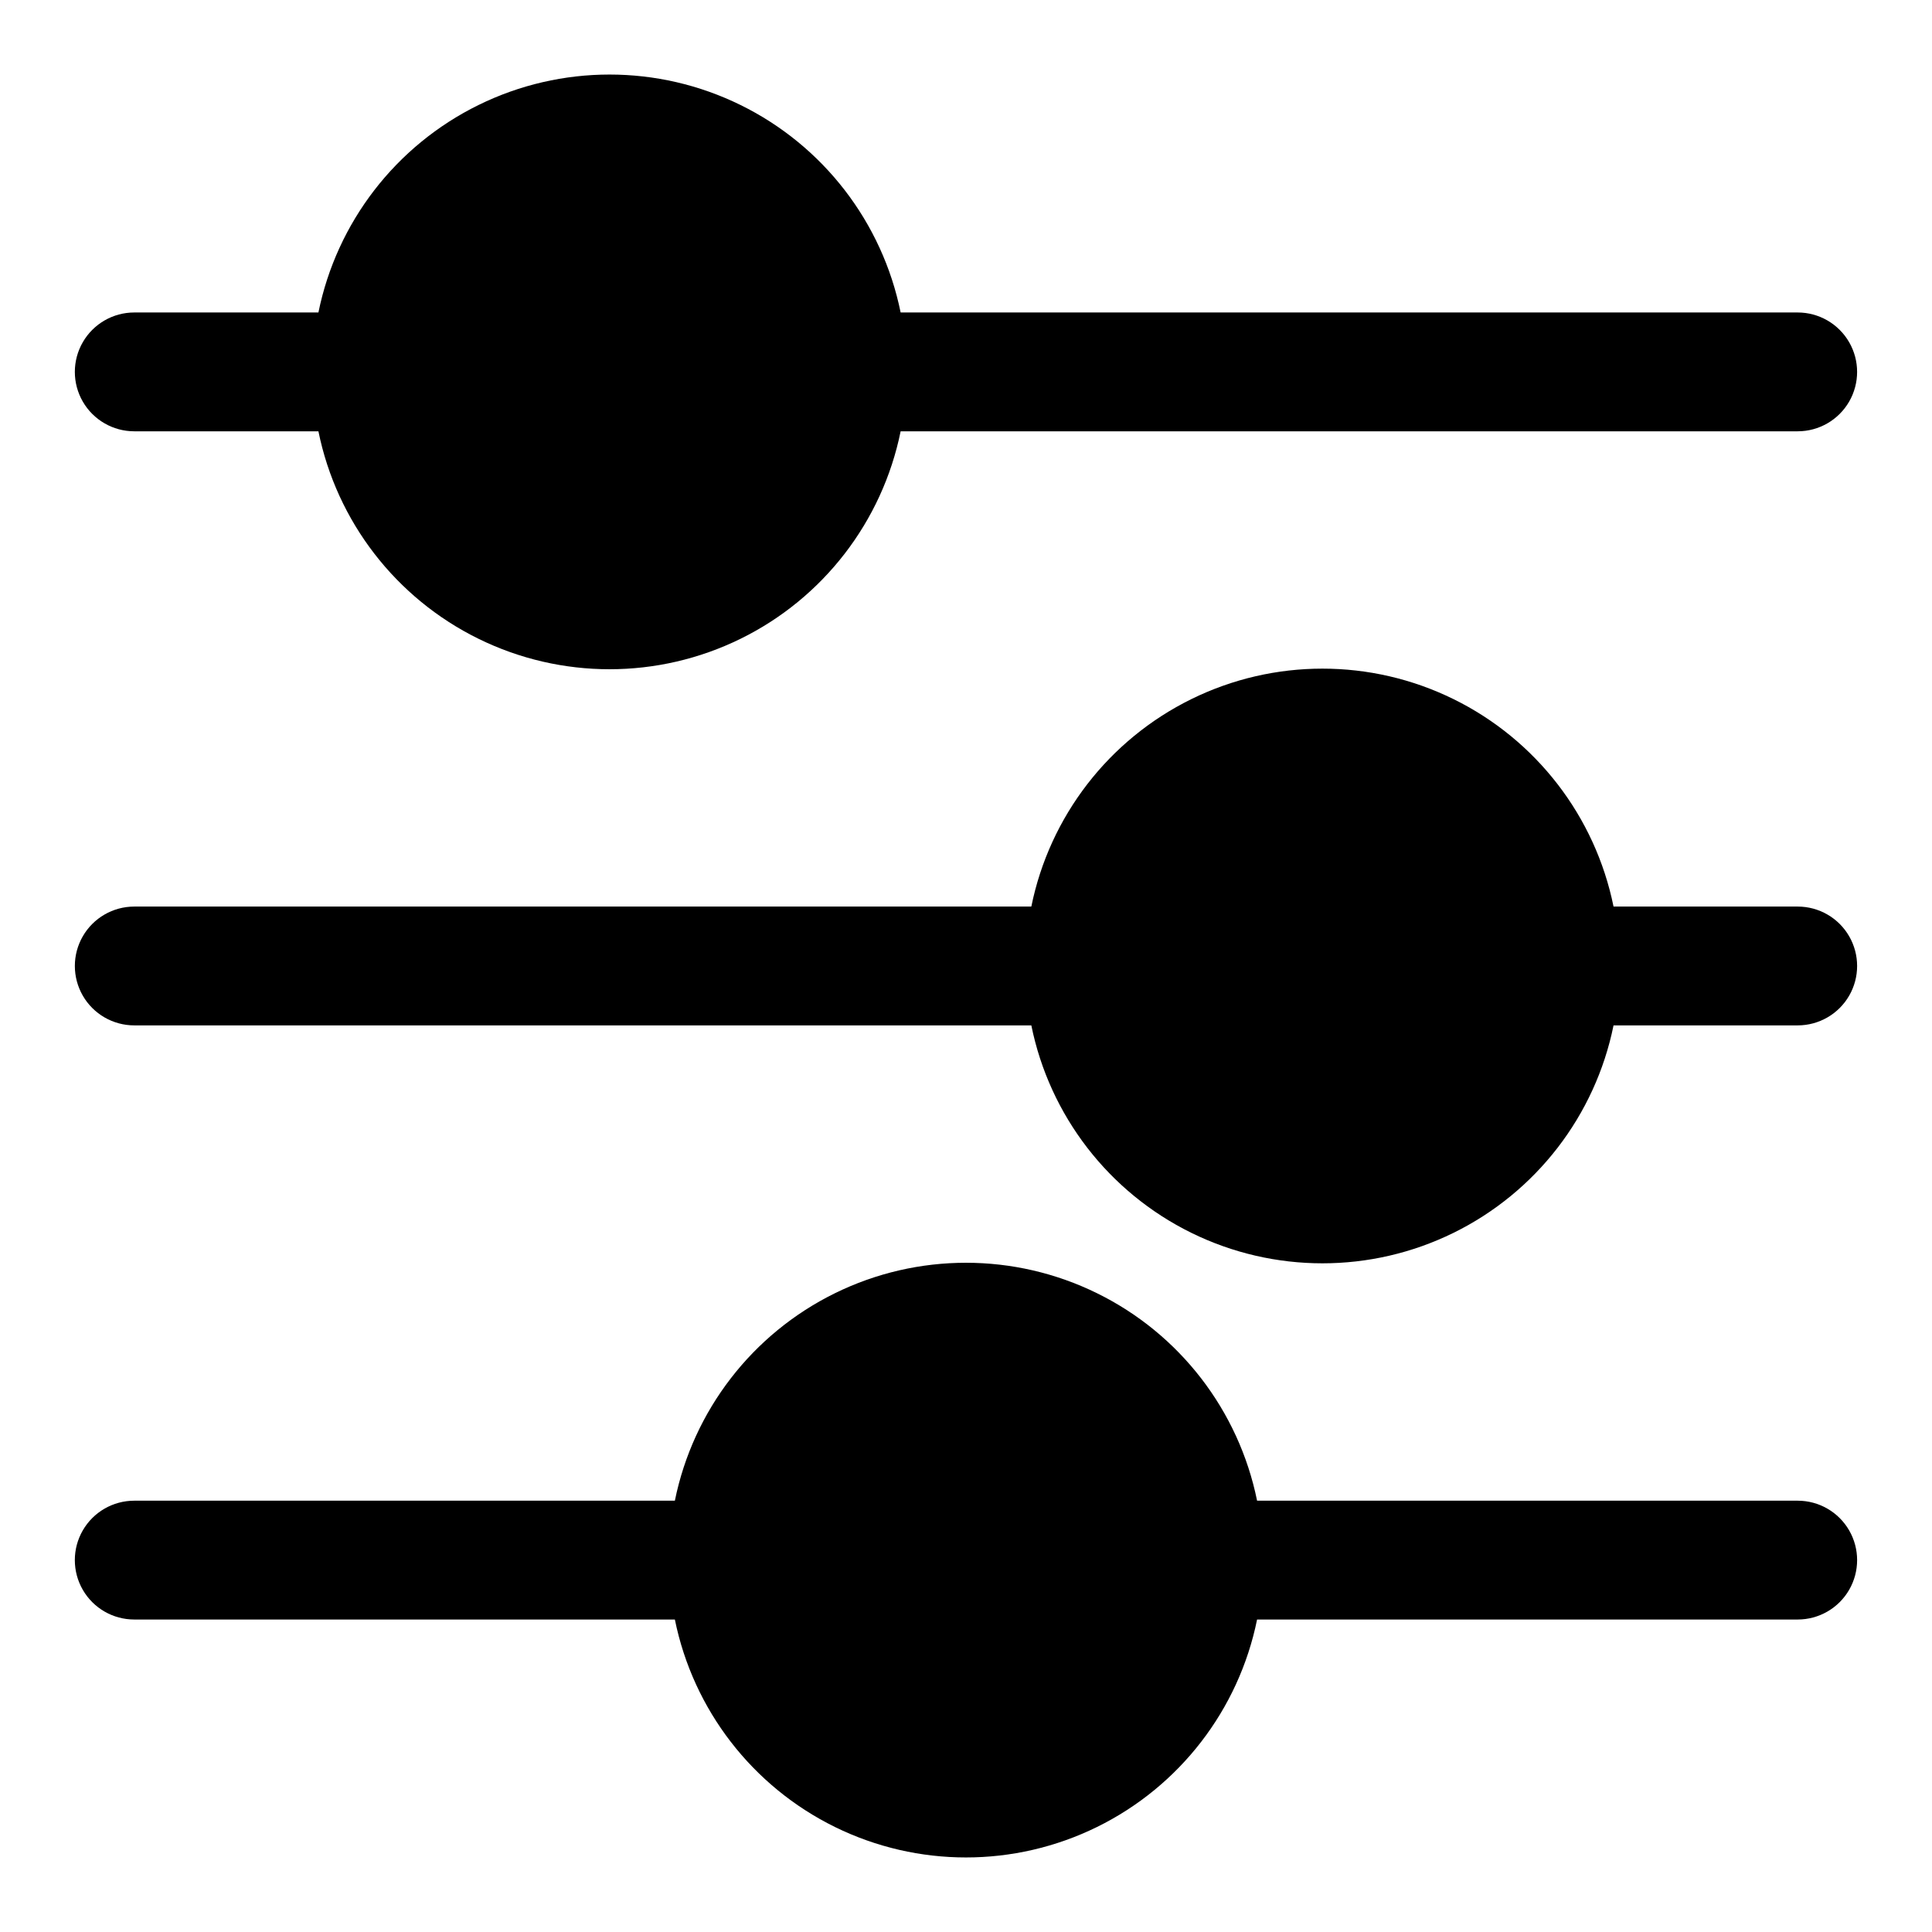
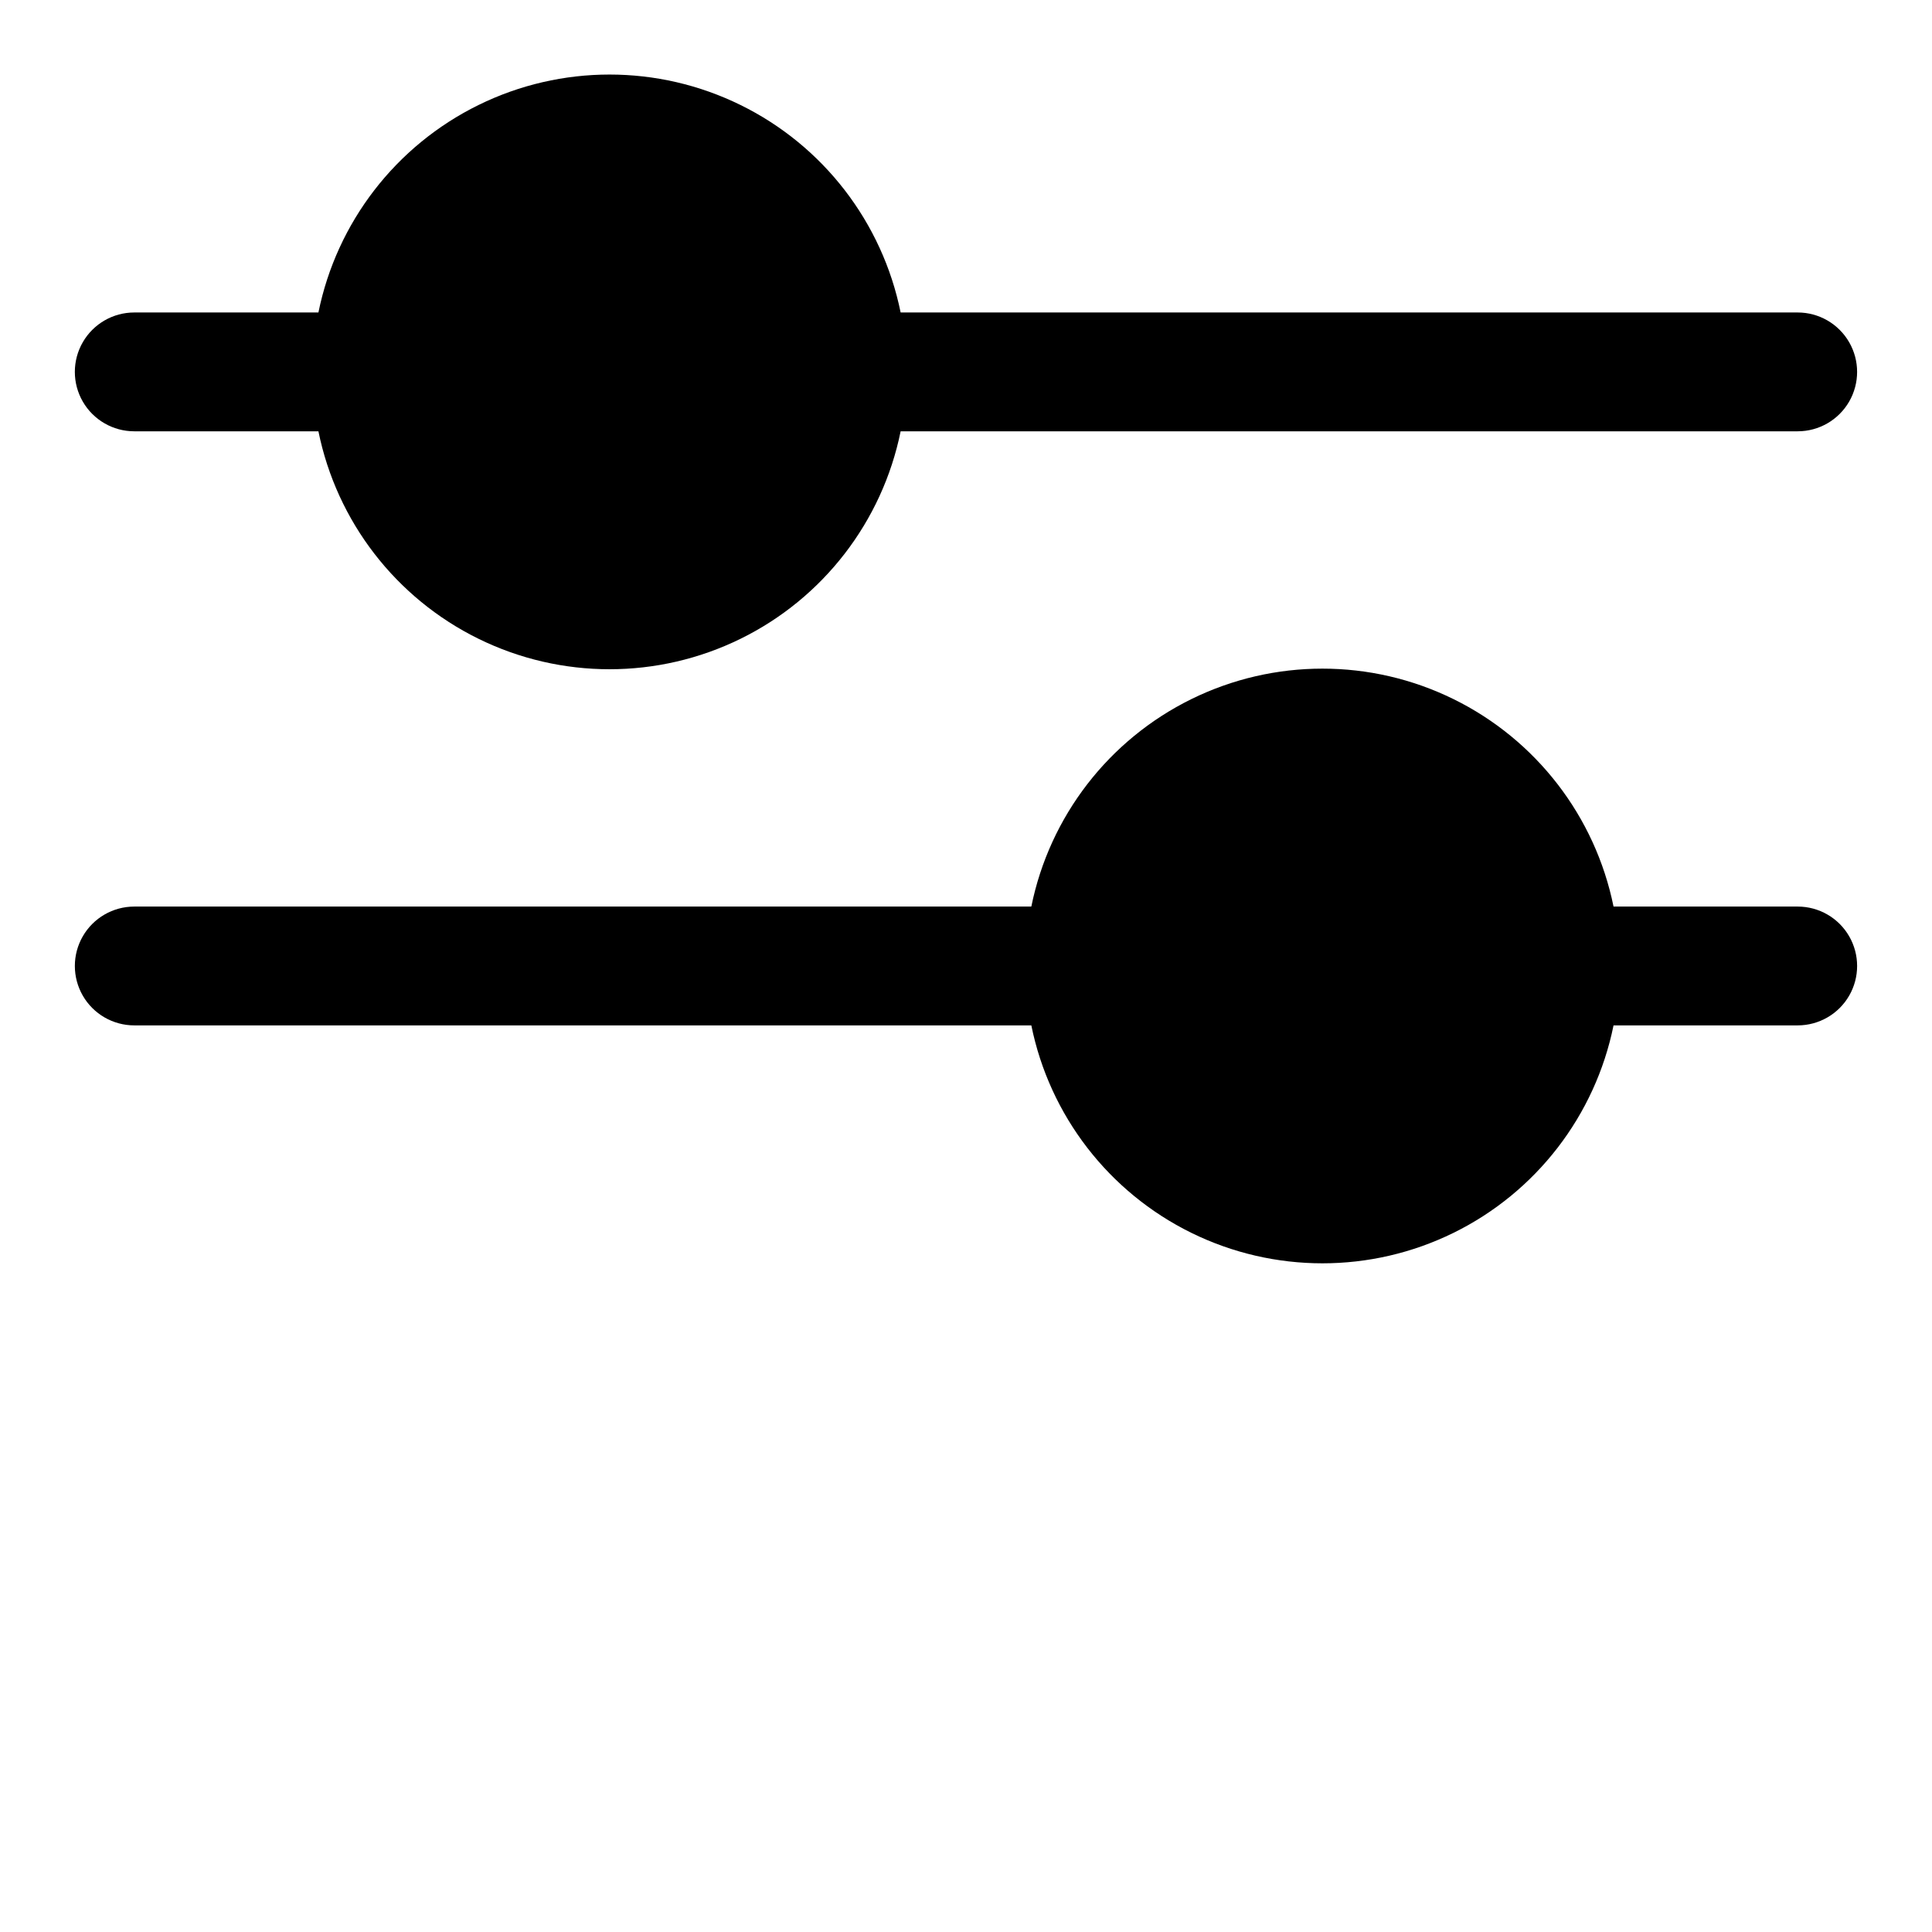
<svg xmlns="http://www.w3.org/2000/svg" fill="#000000" width="800px" height="800px" version="1.1" viewBox="144 144 512 512">
  <g>
    <path d="m179.58 258.3h48.805c4.856 23.914 20.527 44.223 42.426 54.984 21.895 10.762 47.547 10.762 69.445 0 21.898-10.762 37.566-31.07 42.422-54.984h237.73c5.625 0 10.824-3 13.637-7.871 2.812-4.871 2.812-10.871 0-15.742s-8.012-7.875-13.637-7.875h-237.73c-4.856-23.91-20.523-44.219-42.422-54.98-21.898-10.766-47.551-10.766-69.445 0-21.898 10.762-37.57 31.07-42.426 54.98h-48.805c-5.625 0-10.824 3.004-13.637 7.875s-2.812 10.871 0 15.742c2.812 4.871 8.012 7.871 13.637 7.871z" />
    <path d="m620.41 384.25h-48.805c-4.856-23.91-20.527-44.219-42.422-54.984-21.898-10.762-47.551-10.762-69.449 0-21.898 10.766-37.566 31.074-42.422 54.984h-237.73c-5.625 0-10.824 3-13.637 7.871s-2.812 10.875 0 15.746 8.012 7.871 13.637 7.871h237.73c4.856 23.914 20.523 44.223 42.422 54.984 21.898 10.762 47.551 10.762 69.449 0 21.895-10.762 37.566-31.07 42.422-54.984h48.805c5.625 0 10.824-3 13.637-7.871s2.812-10.875 0-15.746-8.012-7.871-13.637-7.871z" />
-     <path d="m620.41 541.7h-143.27c-4.856-23.914-20.523-44.223-42.422-54.984-21.898-10.762-47.551-10.762-69.449 0-21.895 10.762-37.566 31.07-42.422 54.984h-143.27c-5.625 0-10.824 3-13.637 7.871s-2.812 10.875 0 15.746 8.012 7.871 13.637 7.871h143.27c4.856 23.91 20.527 44.219 42.422 54.984 21.898 10.762 47.551 10.762 69.449 0 21.898-10.766 37.566-31.074 42.422-54.984h143.27c5.625 0 10.824-3 13.637-7.871s2.812-10.875 0-15.746-8.012-7.871-13.637-7.871z" />
  </g>
</svg>